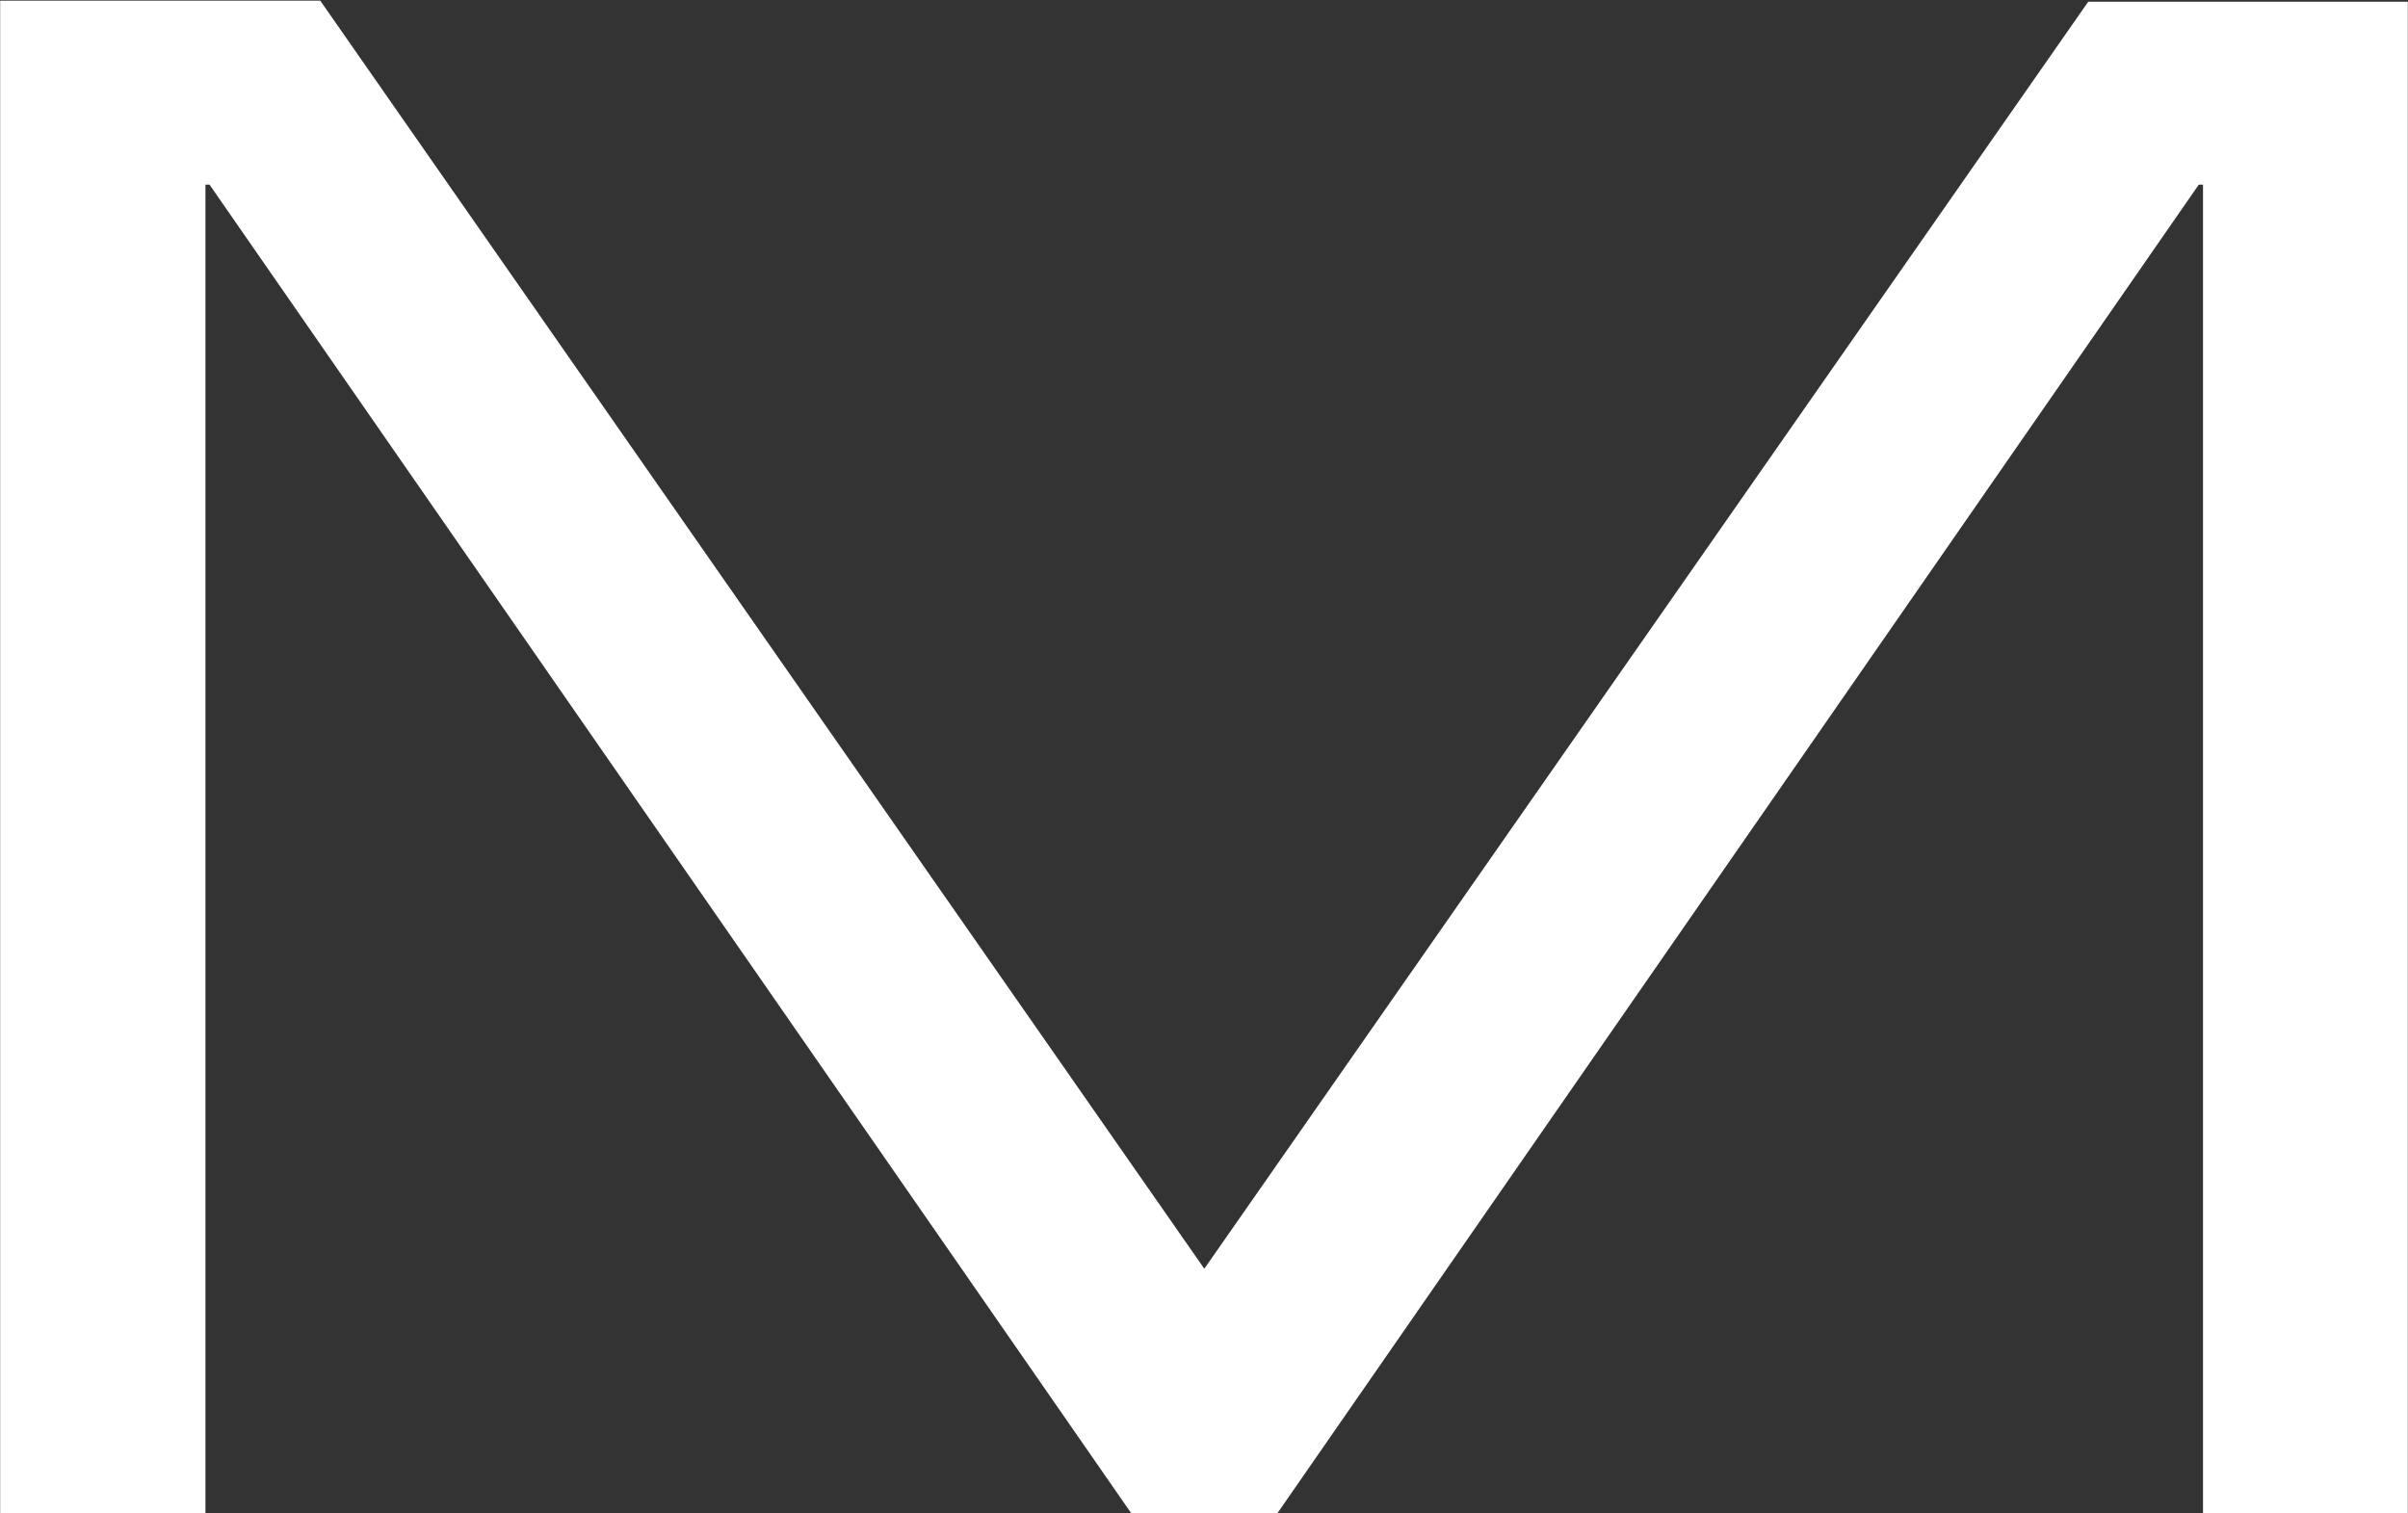
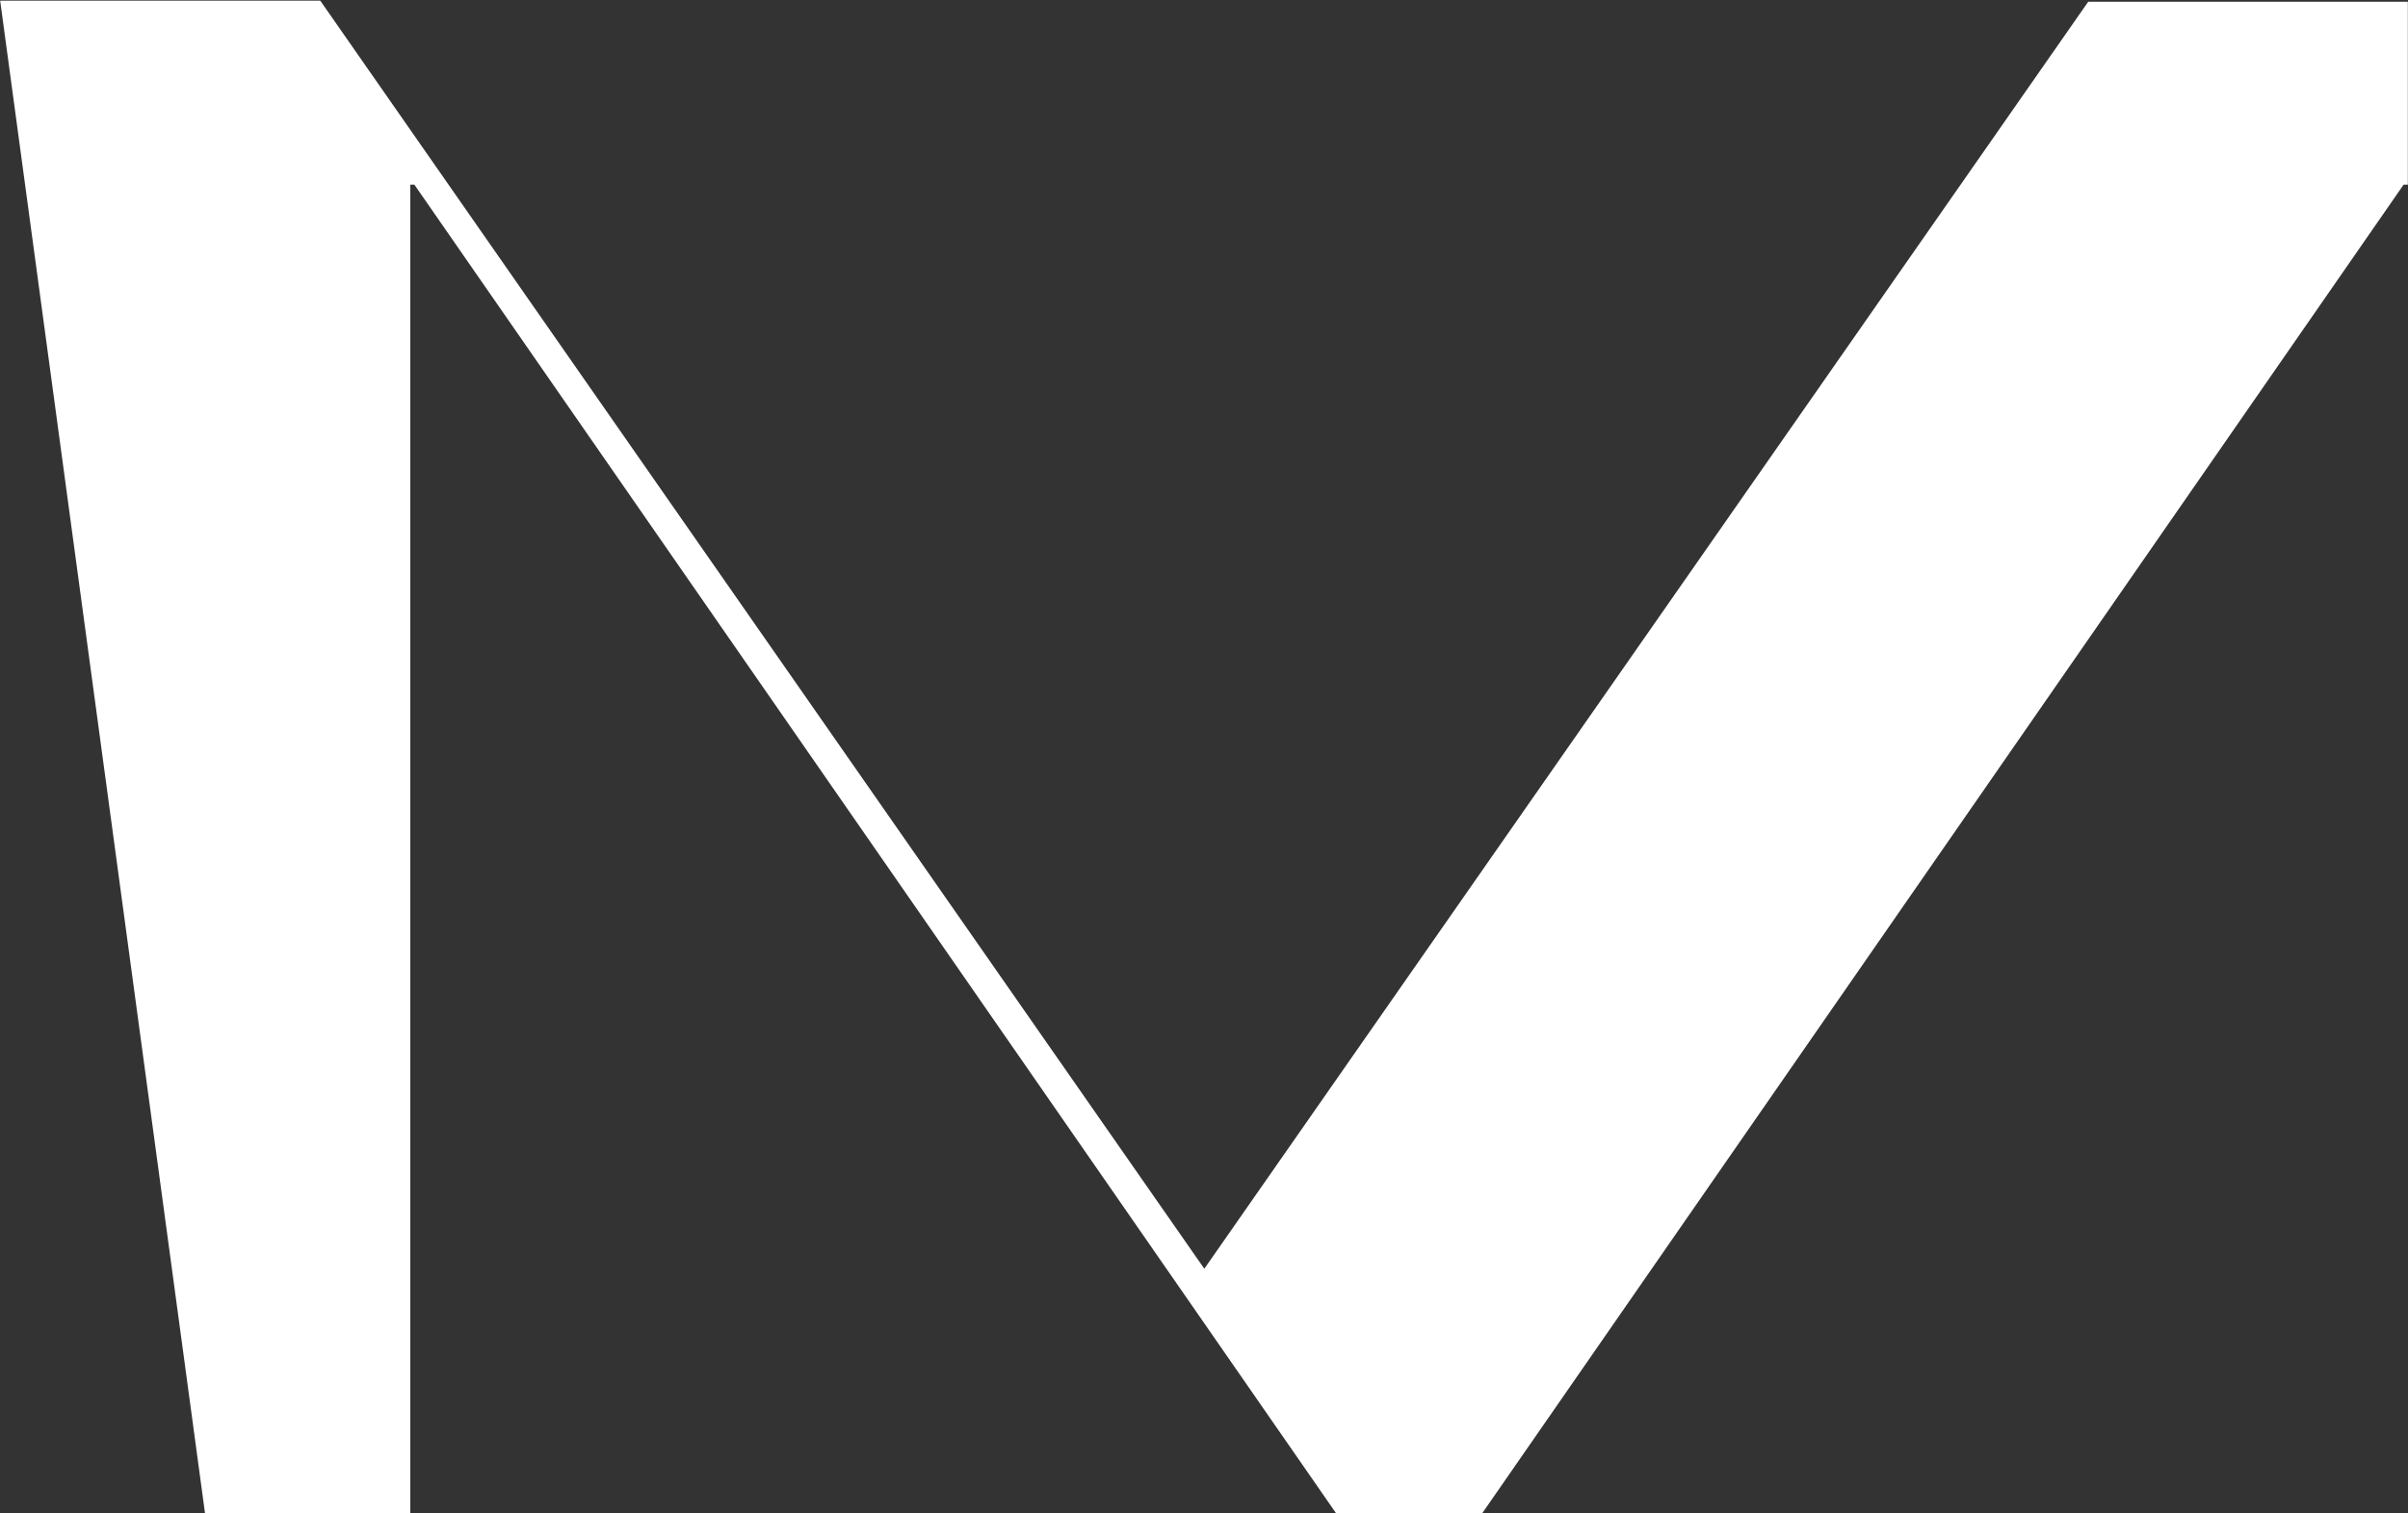
<svg xmlns="http://www.w3.org/2000/svg" version="1.2" viewBox="0 0 1540 968" width="1540" height="968">
  <rect x="0" y="0" width="1540" height="968" fill="#333333" stroke="none" />
  <title>logo-color-svg</title>
  <style>
		.s0 { fill: #ffffff } 
	</style>
  <g id="Layer">
    <g id="Layer">
-       <path id="Layer" class="s0" d="m0.1 0.4h204.7l565.4 811.1 565.3-810.4h204.4v966.7h-131v-849.7h-2.7l-589.2 849.7h-93.6l-589.4-849.7h-2.6v849.7h-131.3z" />
+       <path id="Layer" class="s0" d="m0.1 0.4h204.7l565.4 811.1 565.3-810.4h204.4v966.7v-849.7h-2.7l-589.2 849.7h-93.6l-589.4-849.7h-2.6v849.7h-131.3z" />
    </g>
  </g>
</svg>